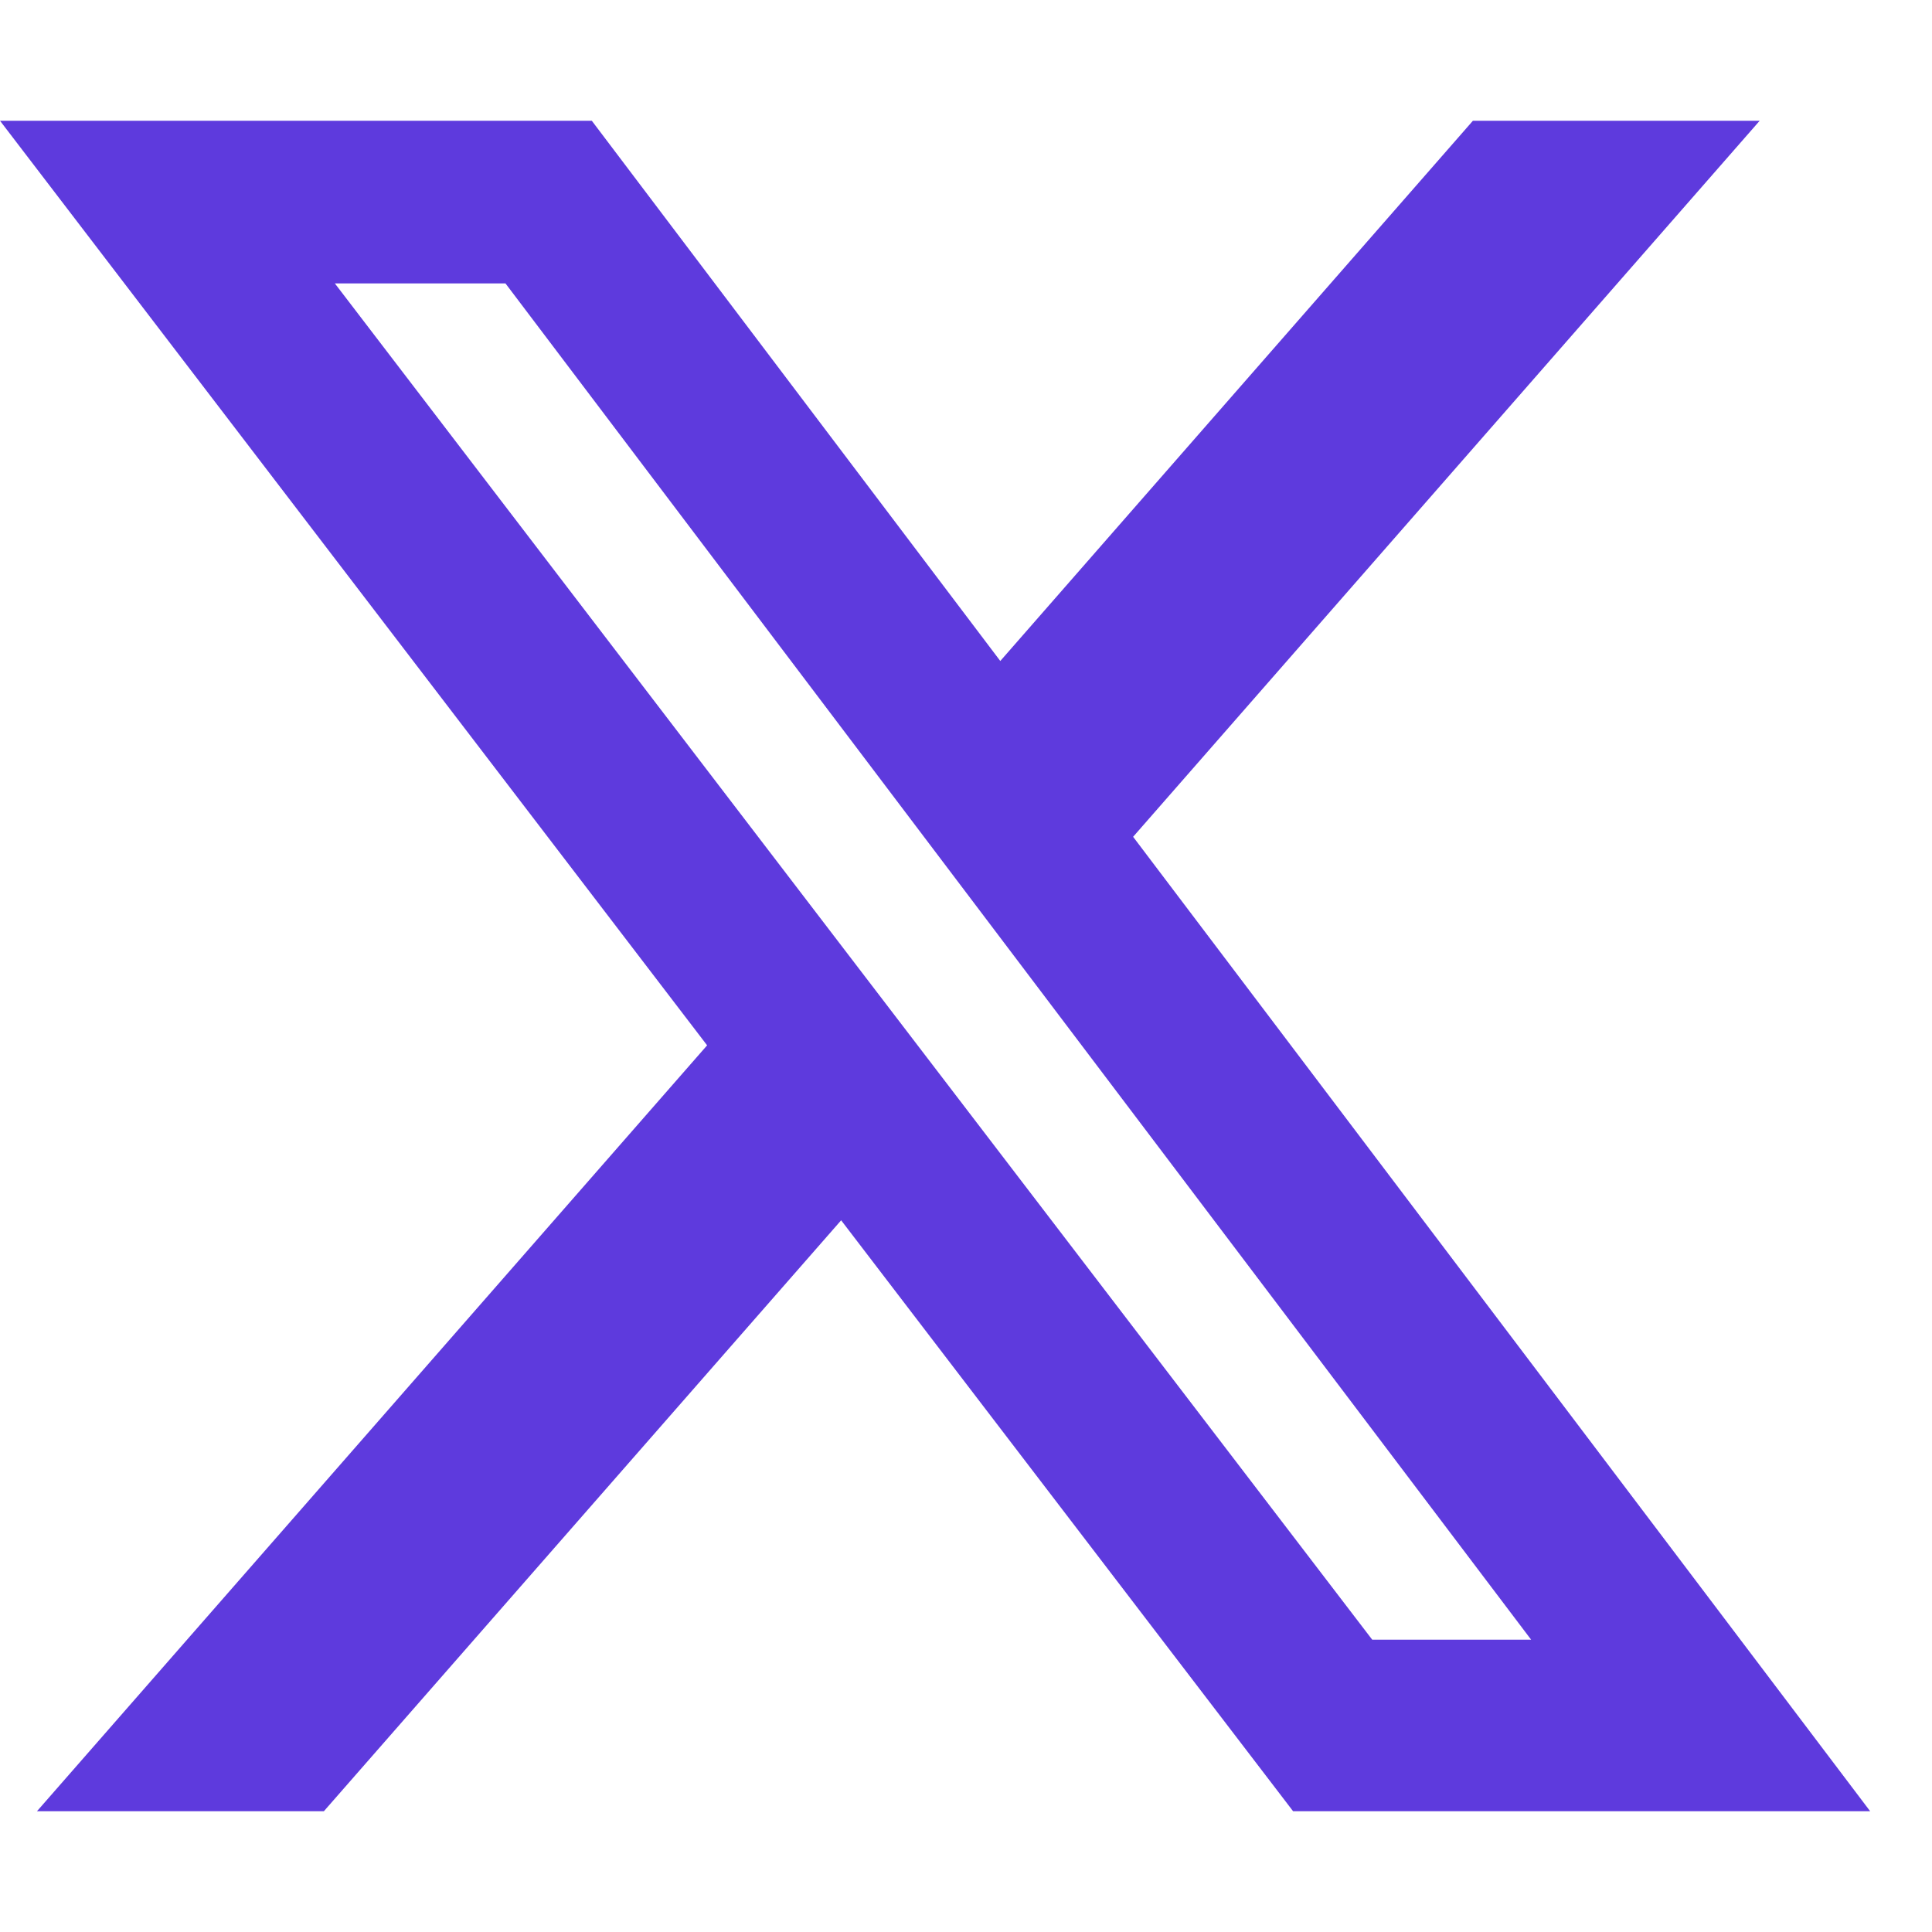
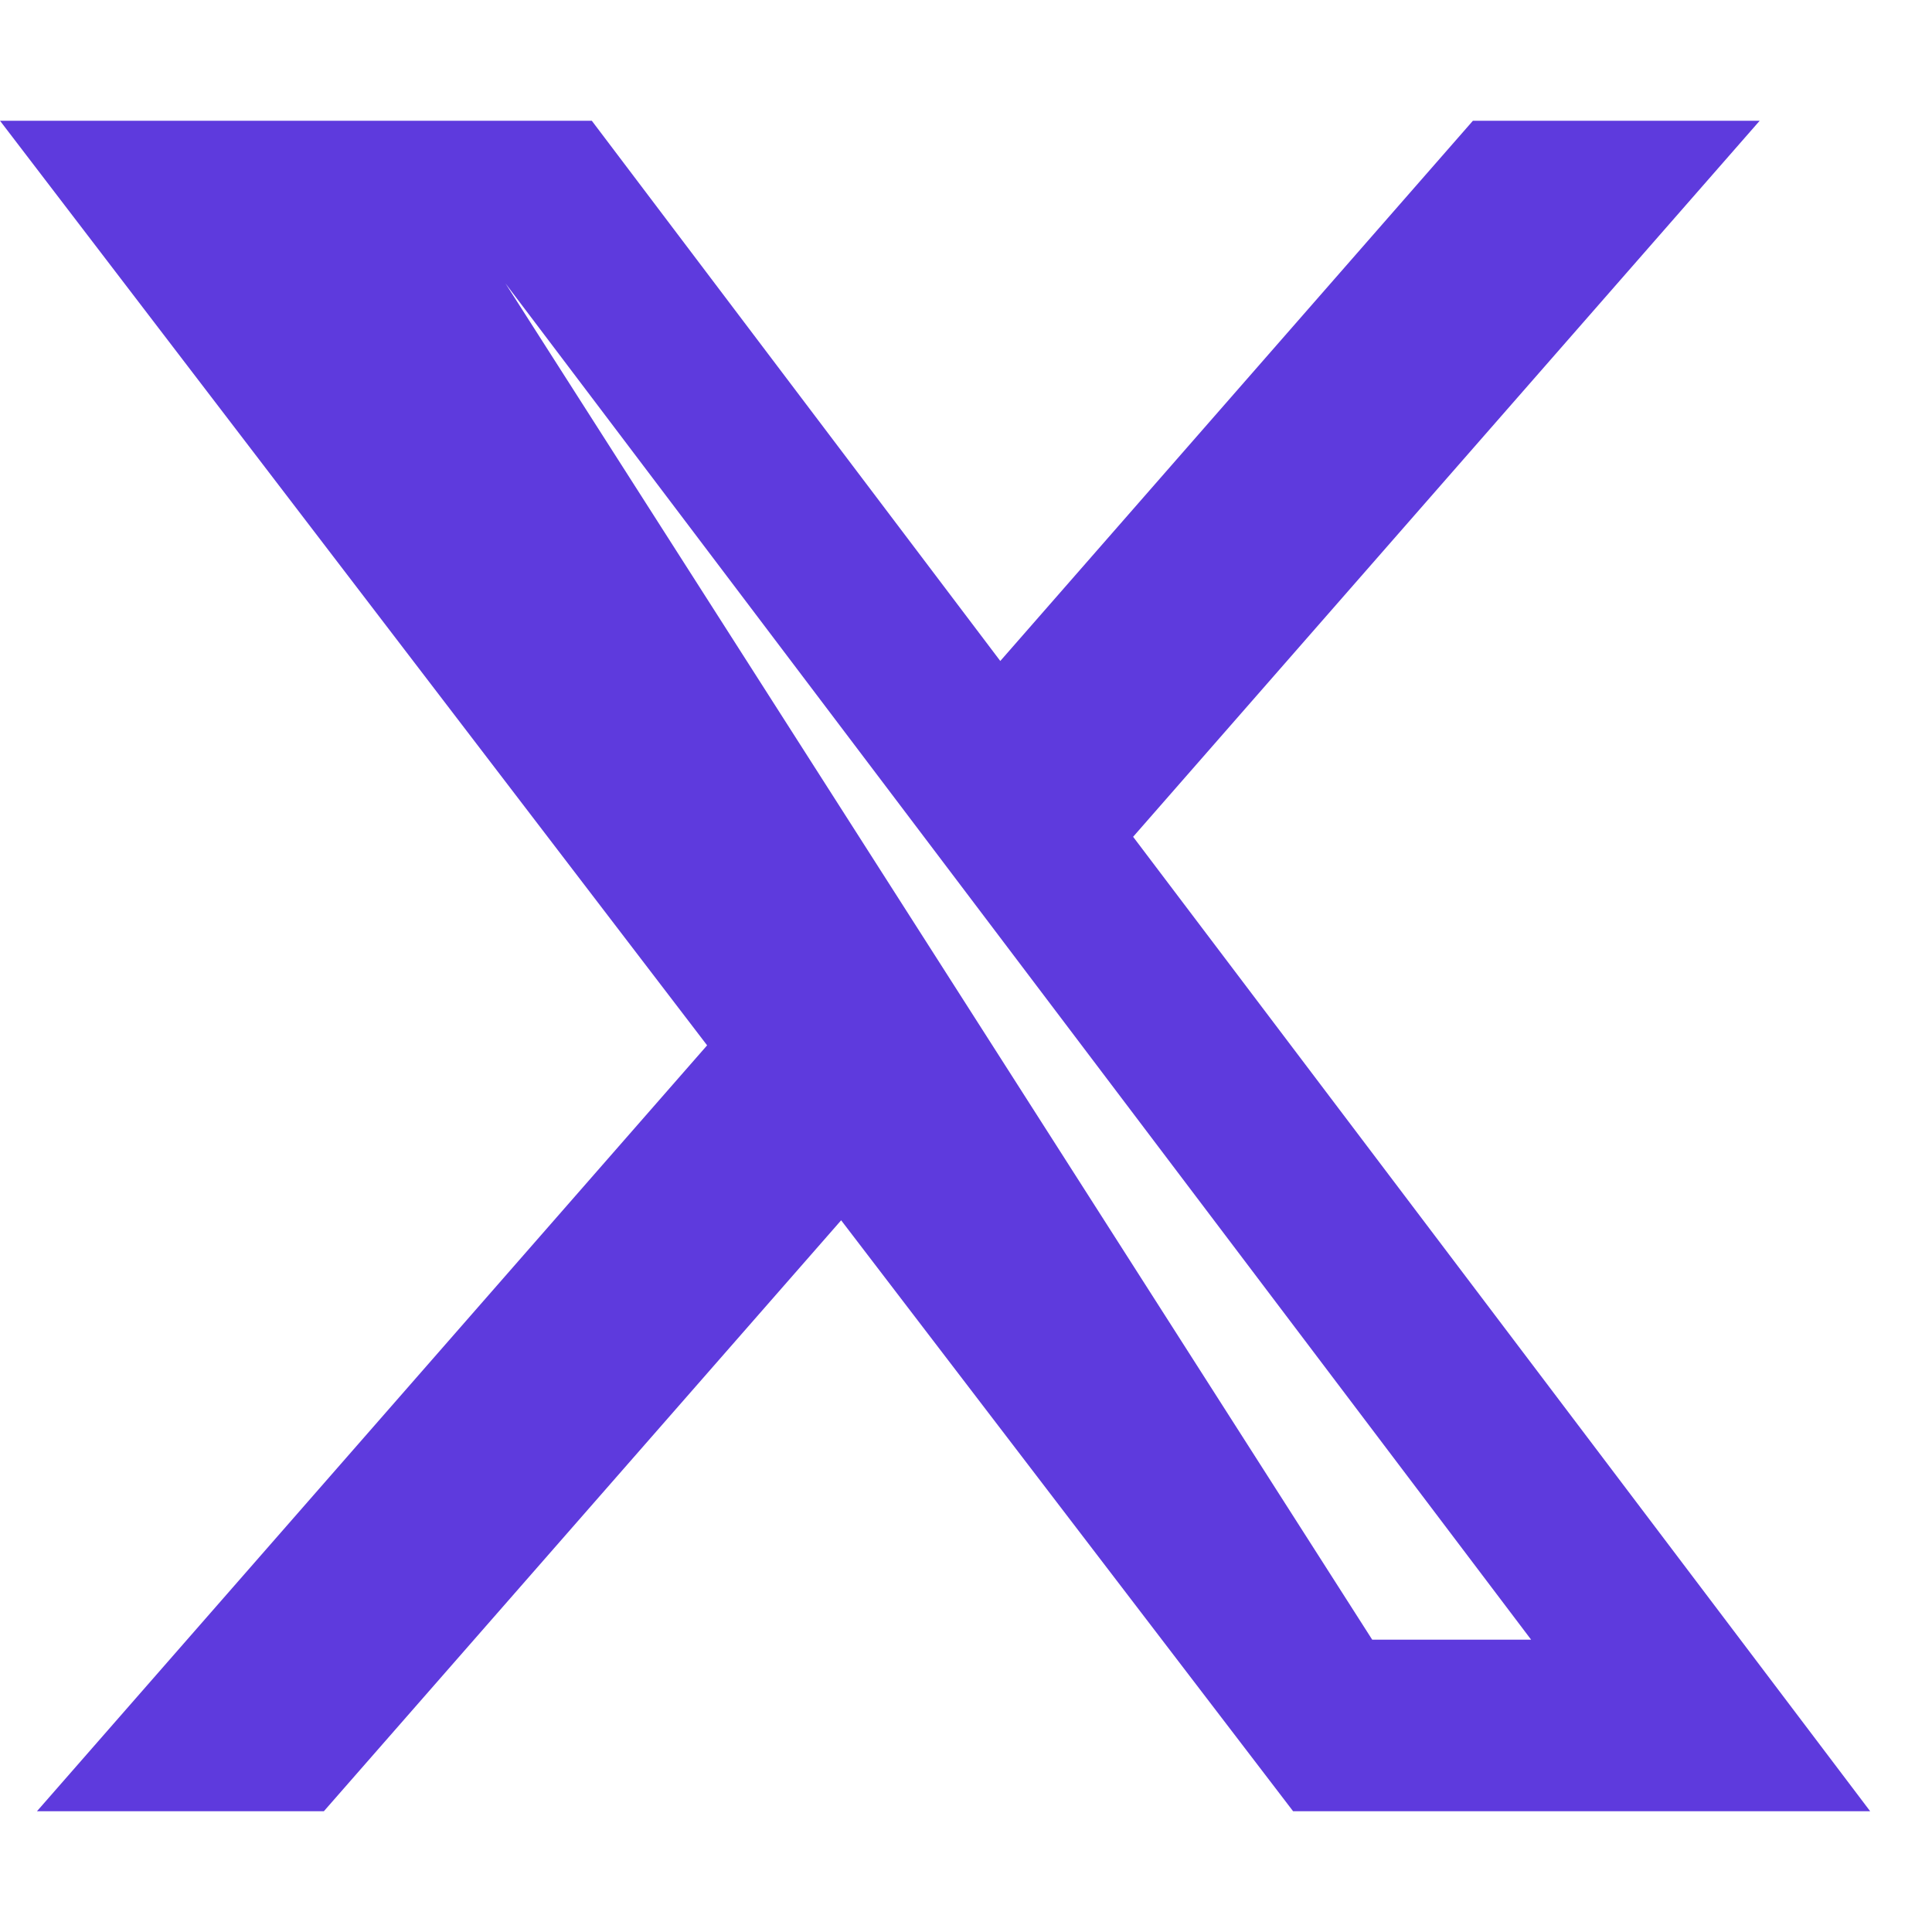
<svg xmlns="http://www.w3.org/2000/svg" width="16" height="16" viewBox="0 0 16 16" fill="none">
-   <path d="M12.198 1H14.573L9.384 6.93L15.488 15H10.709L6.966 10.106L2.682 15H0.306L5.856 8.657L0 1H4.901L8.284 5.474L12.198 1ZM11.364 13.579H12.68L4.186 2.347H2.773L11.364 13.579Z" fill="#5E3ADD" />
+   <path d="M12.198 1H14.573L9.384 6.93L15.488 15H10.709L6.966 10.106L2.682 15H0.306L5.856 8.657L0 1H4.901L8.284 5.474L12.198 1ZM11.364 13.579H12.68L4.186 2.347L11.364 13.579Z" fill="#5E3ADD" />
</svg>